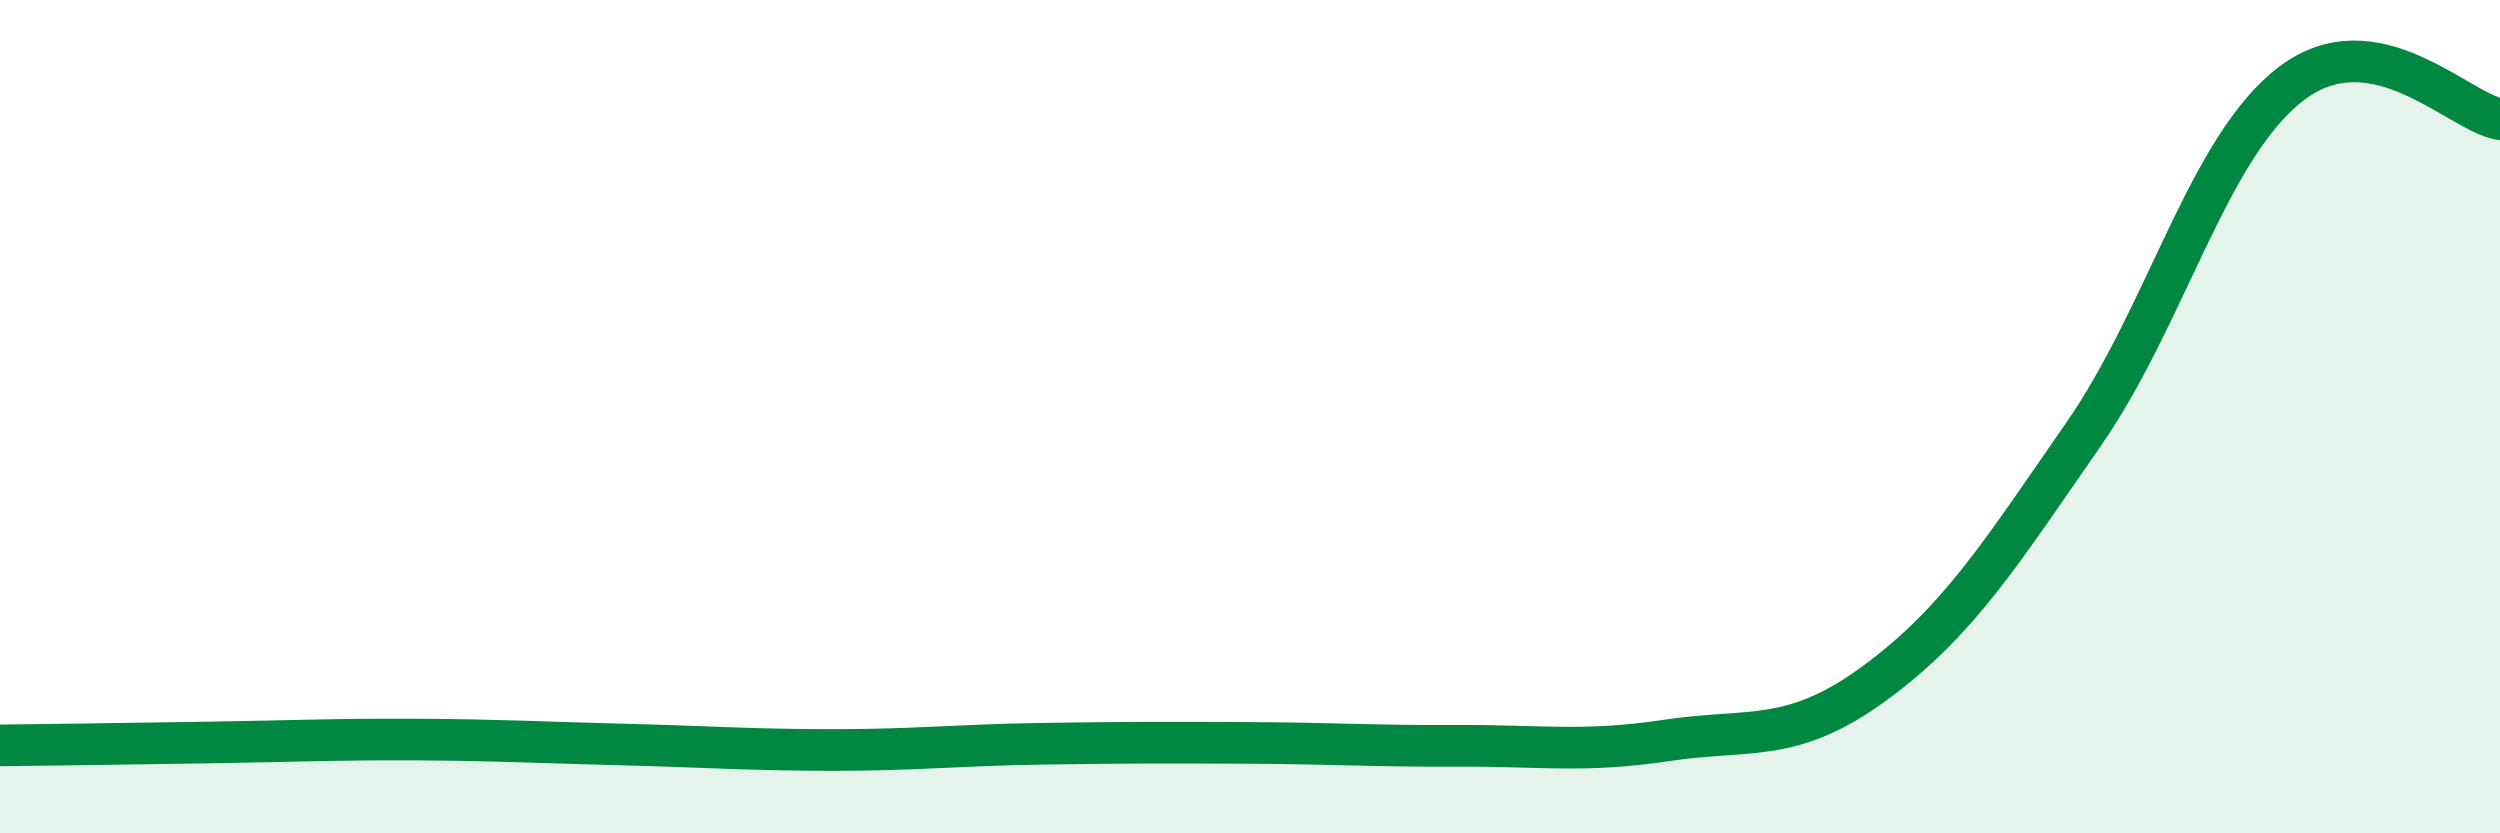
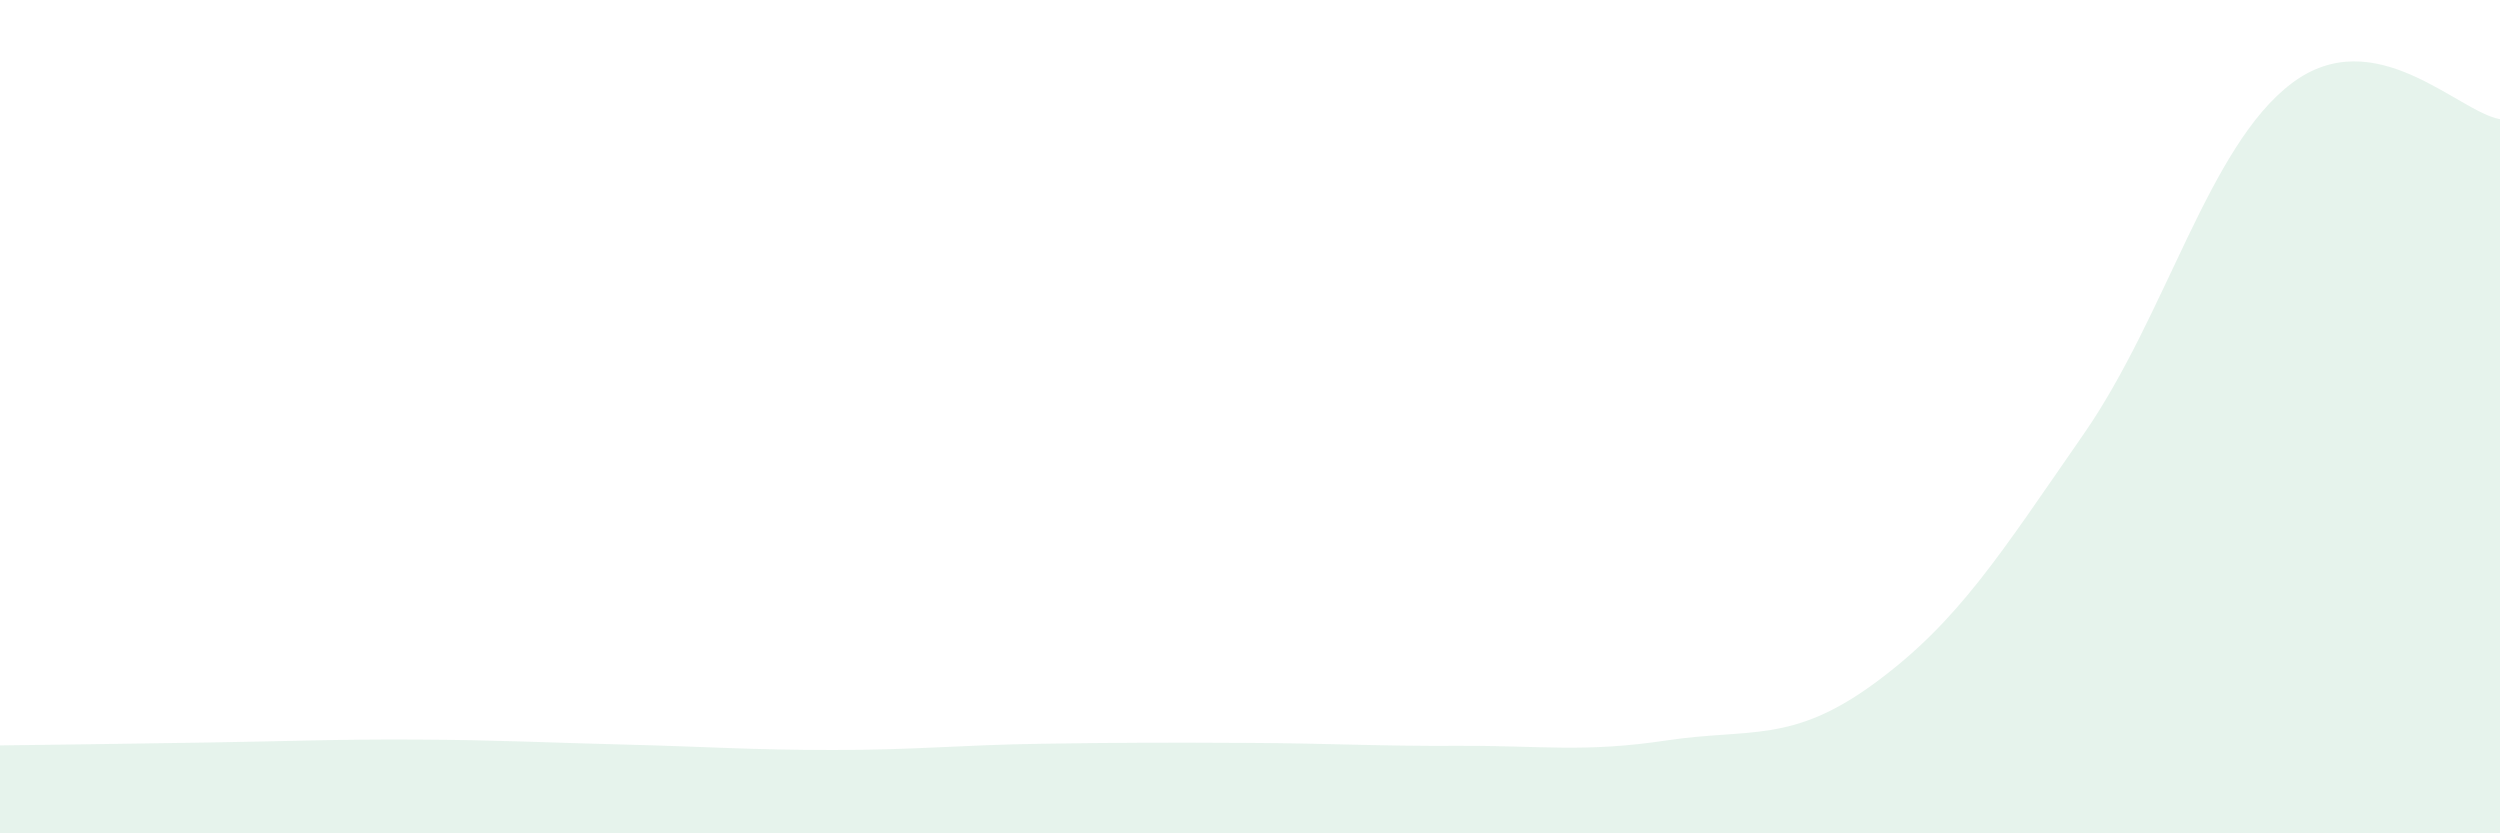
<svg xmlns="http://www.w3.org/2000/svg" width="60" height="20" viewBox="0 0 60 20">
  <path d="M 0,17.89 C 1,17.88 3,17.85 5,17.82 C 7,17.79 8,17.74 10,17.75 C 12,17.76 13,17.82 15,17.87 C 17,17.92 18,18 20,18 C 22,18 23,17.88 25,17.85 C 27,17.82 28,17.82 30,17.83 C 32,17.84 33,17.91 35,17.9 C 37,17.89 38,18.07 40,17.77 C 42,17.47 43,17.86 45,16.39 C 47,14.92 48,13.31 50,10.43 C 52,7.55 53,3.51 55,2 C 57,0.49 59,2.69 60,2.86L60 20L0 20Z" fill="#008740" opacity="0.1" stroke-linecap="round" stroke-linejoin="round" />
-   <path d="M 0,17.89 C 1,17.88 3,17.85 5,17.82 C 7,17.79 8,17.74 10,17.75 C 12,17.76 13,17.82 15,17.87 C 17,17.92 18,18 20,18 C 22,18 23,17.88 25,17.85 C 27,17.82 28,17.82 30,17.83 C 32,17.84 33,17.91 35,17.9 C 37,17.89 38,18.07 40,17.77 C 42,17.47 43,17.86 45,16.39 C 47,14.92 48,13.31 50,10.43 C 52,7.55 53,3.51 55,2 C 57,0.49 59,2.69 60,2.86" stroke="#008740" stroke-width="1" fill="none" stroke-linecap="round" stroke-linejoin="round" />
</svg>